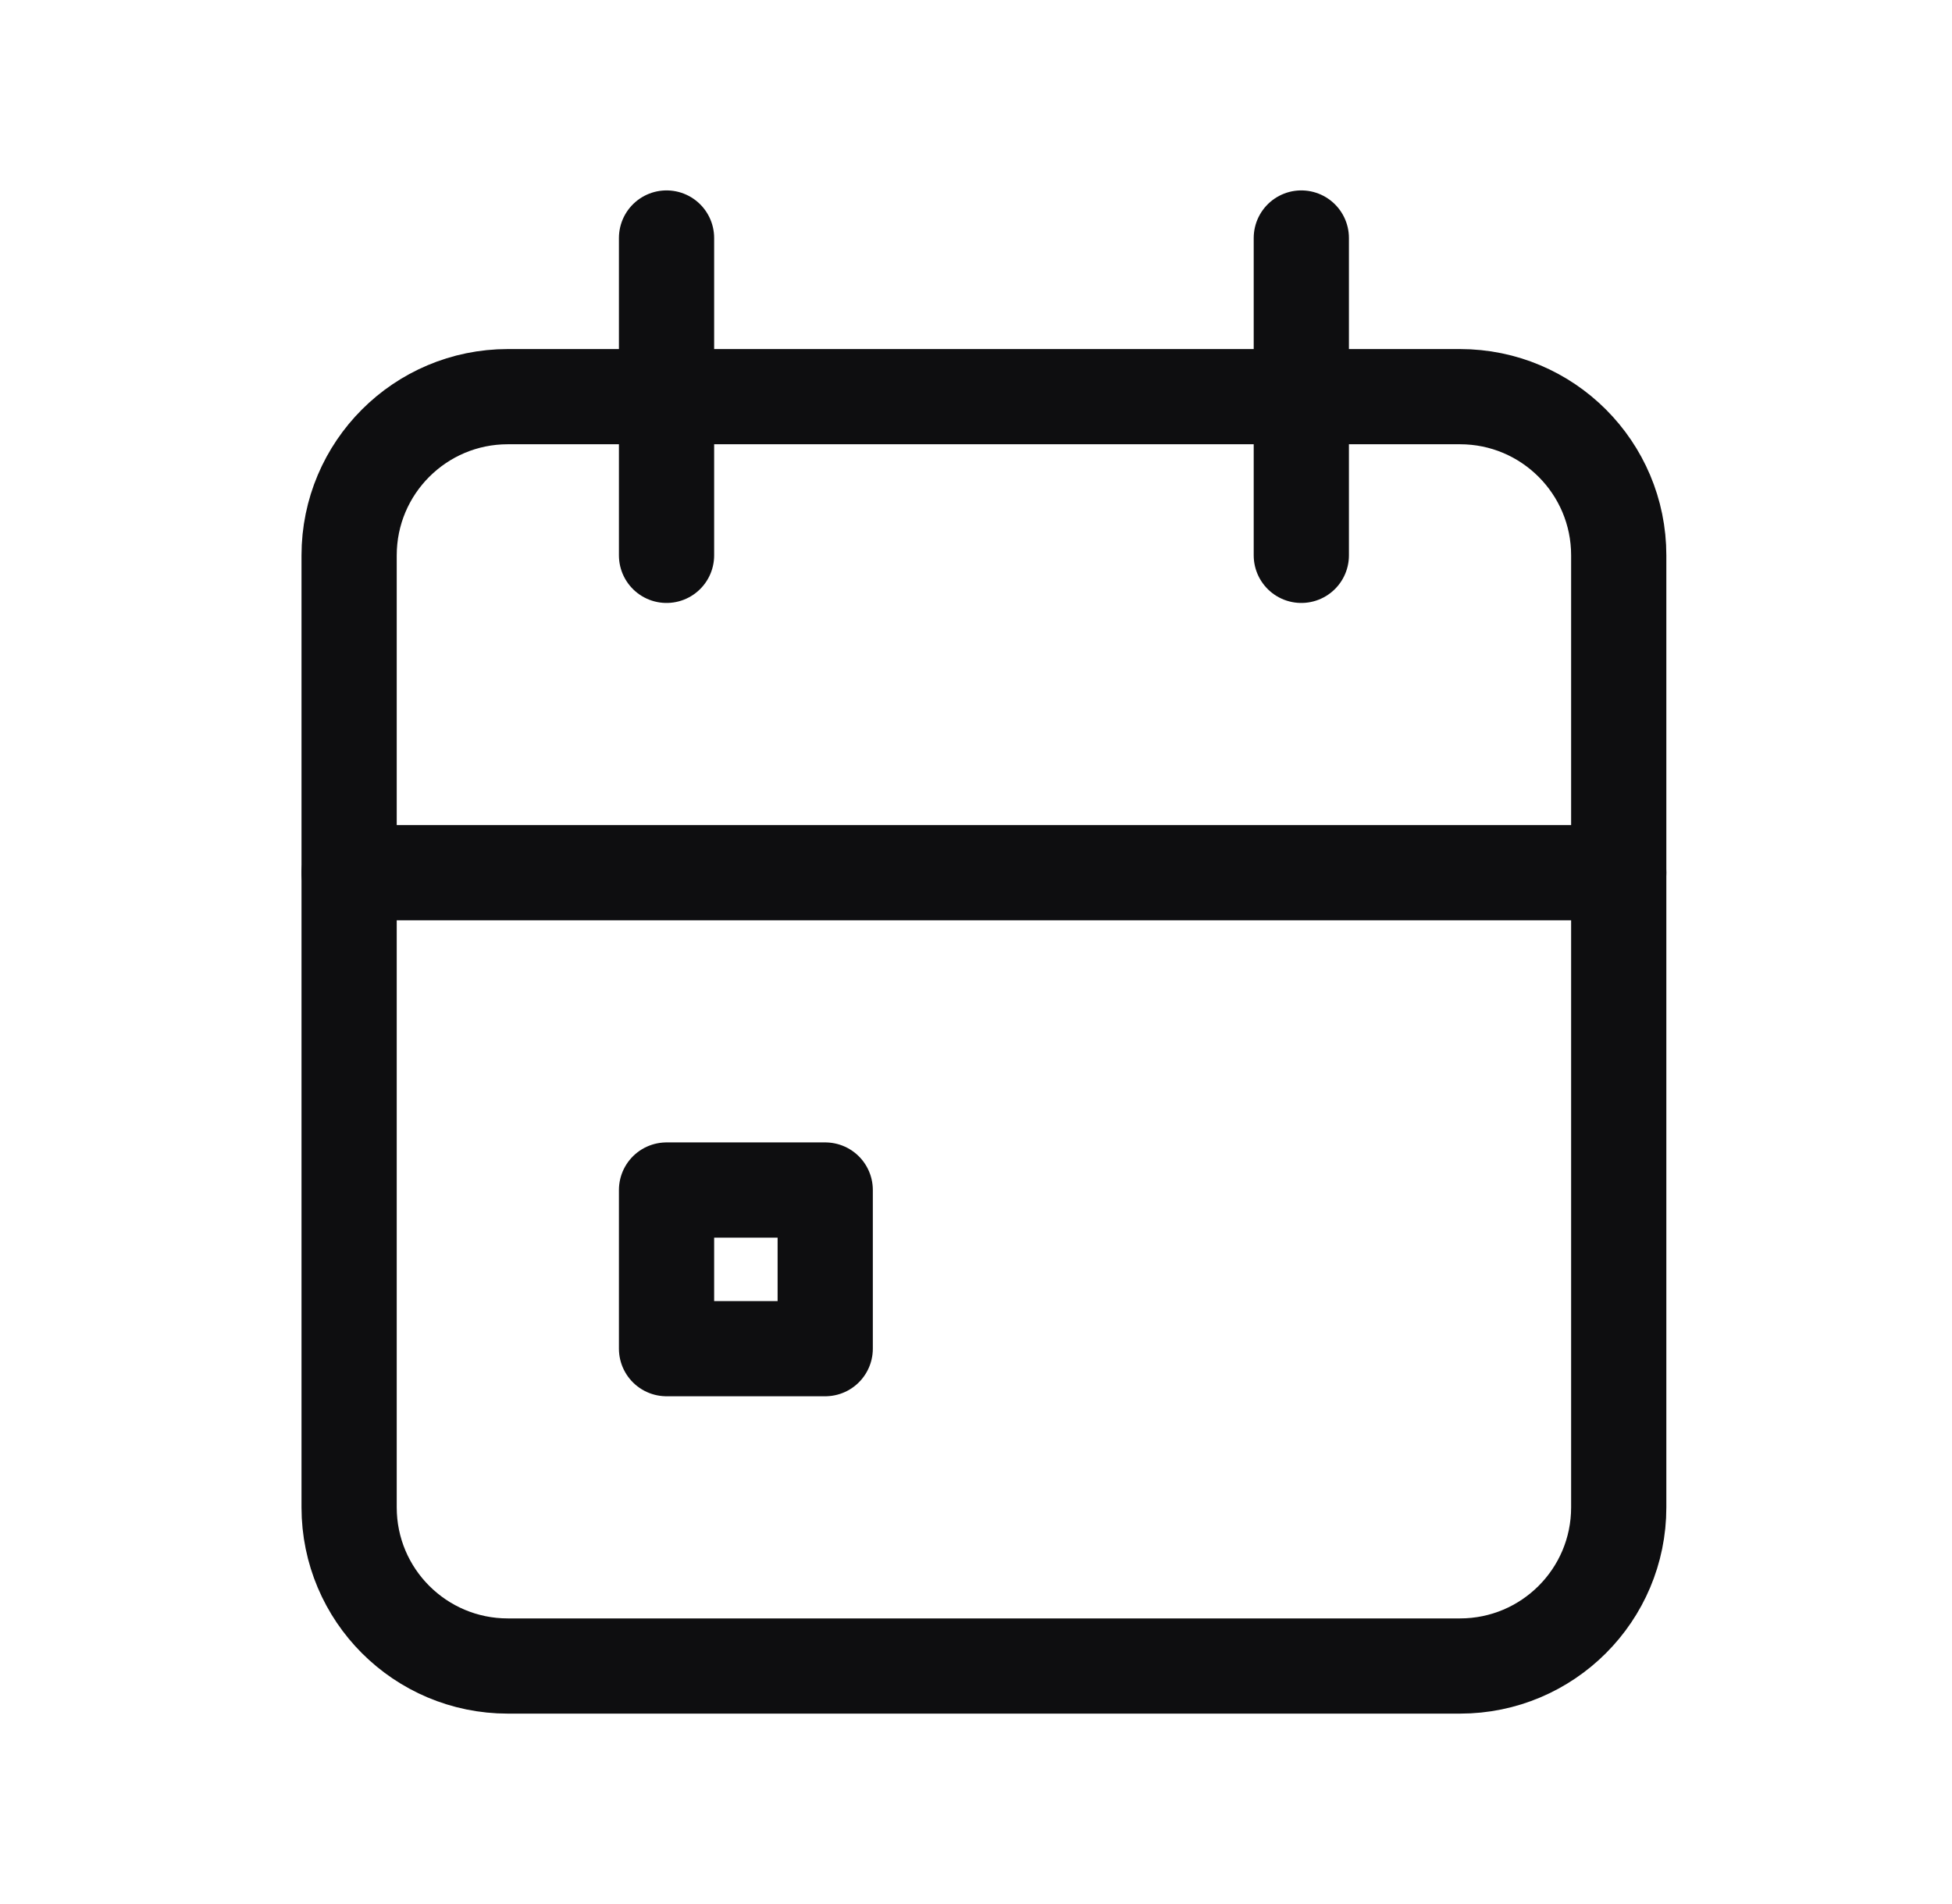
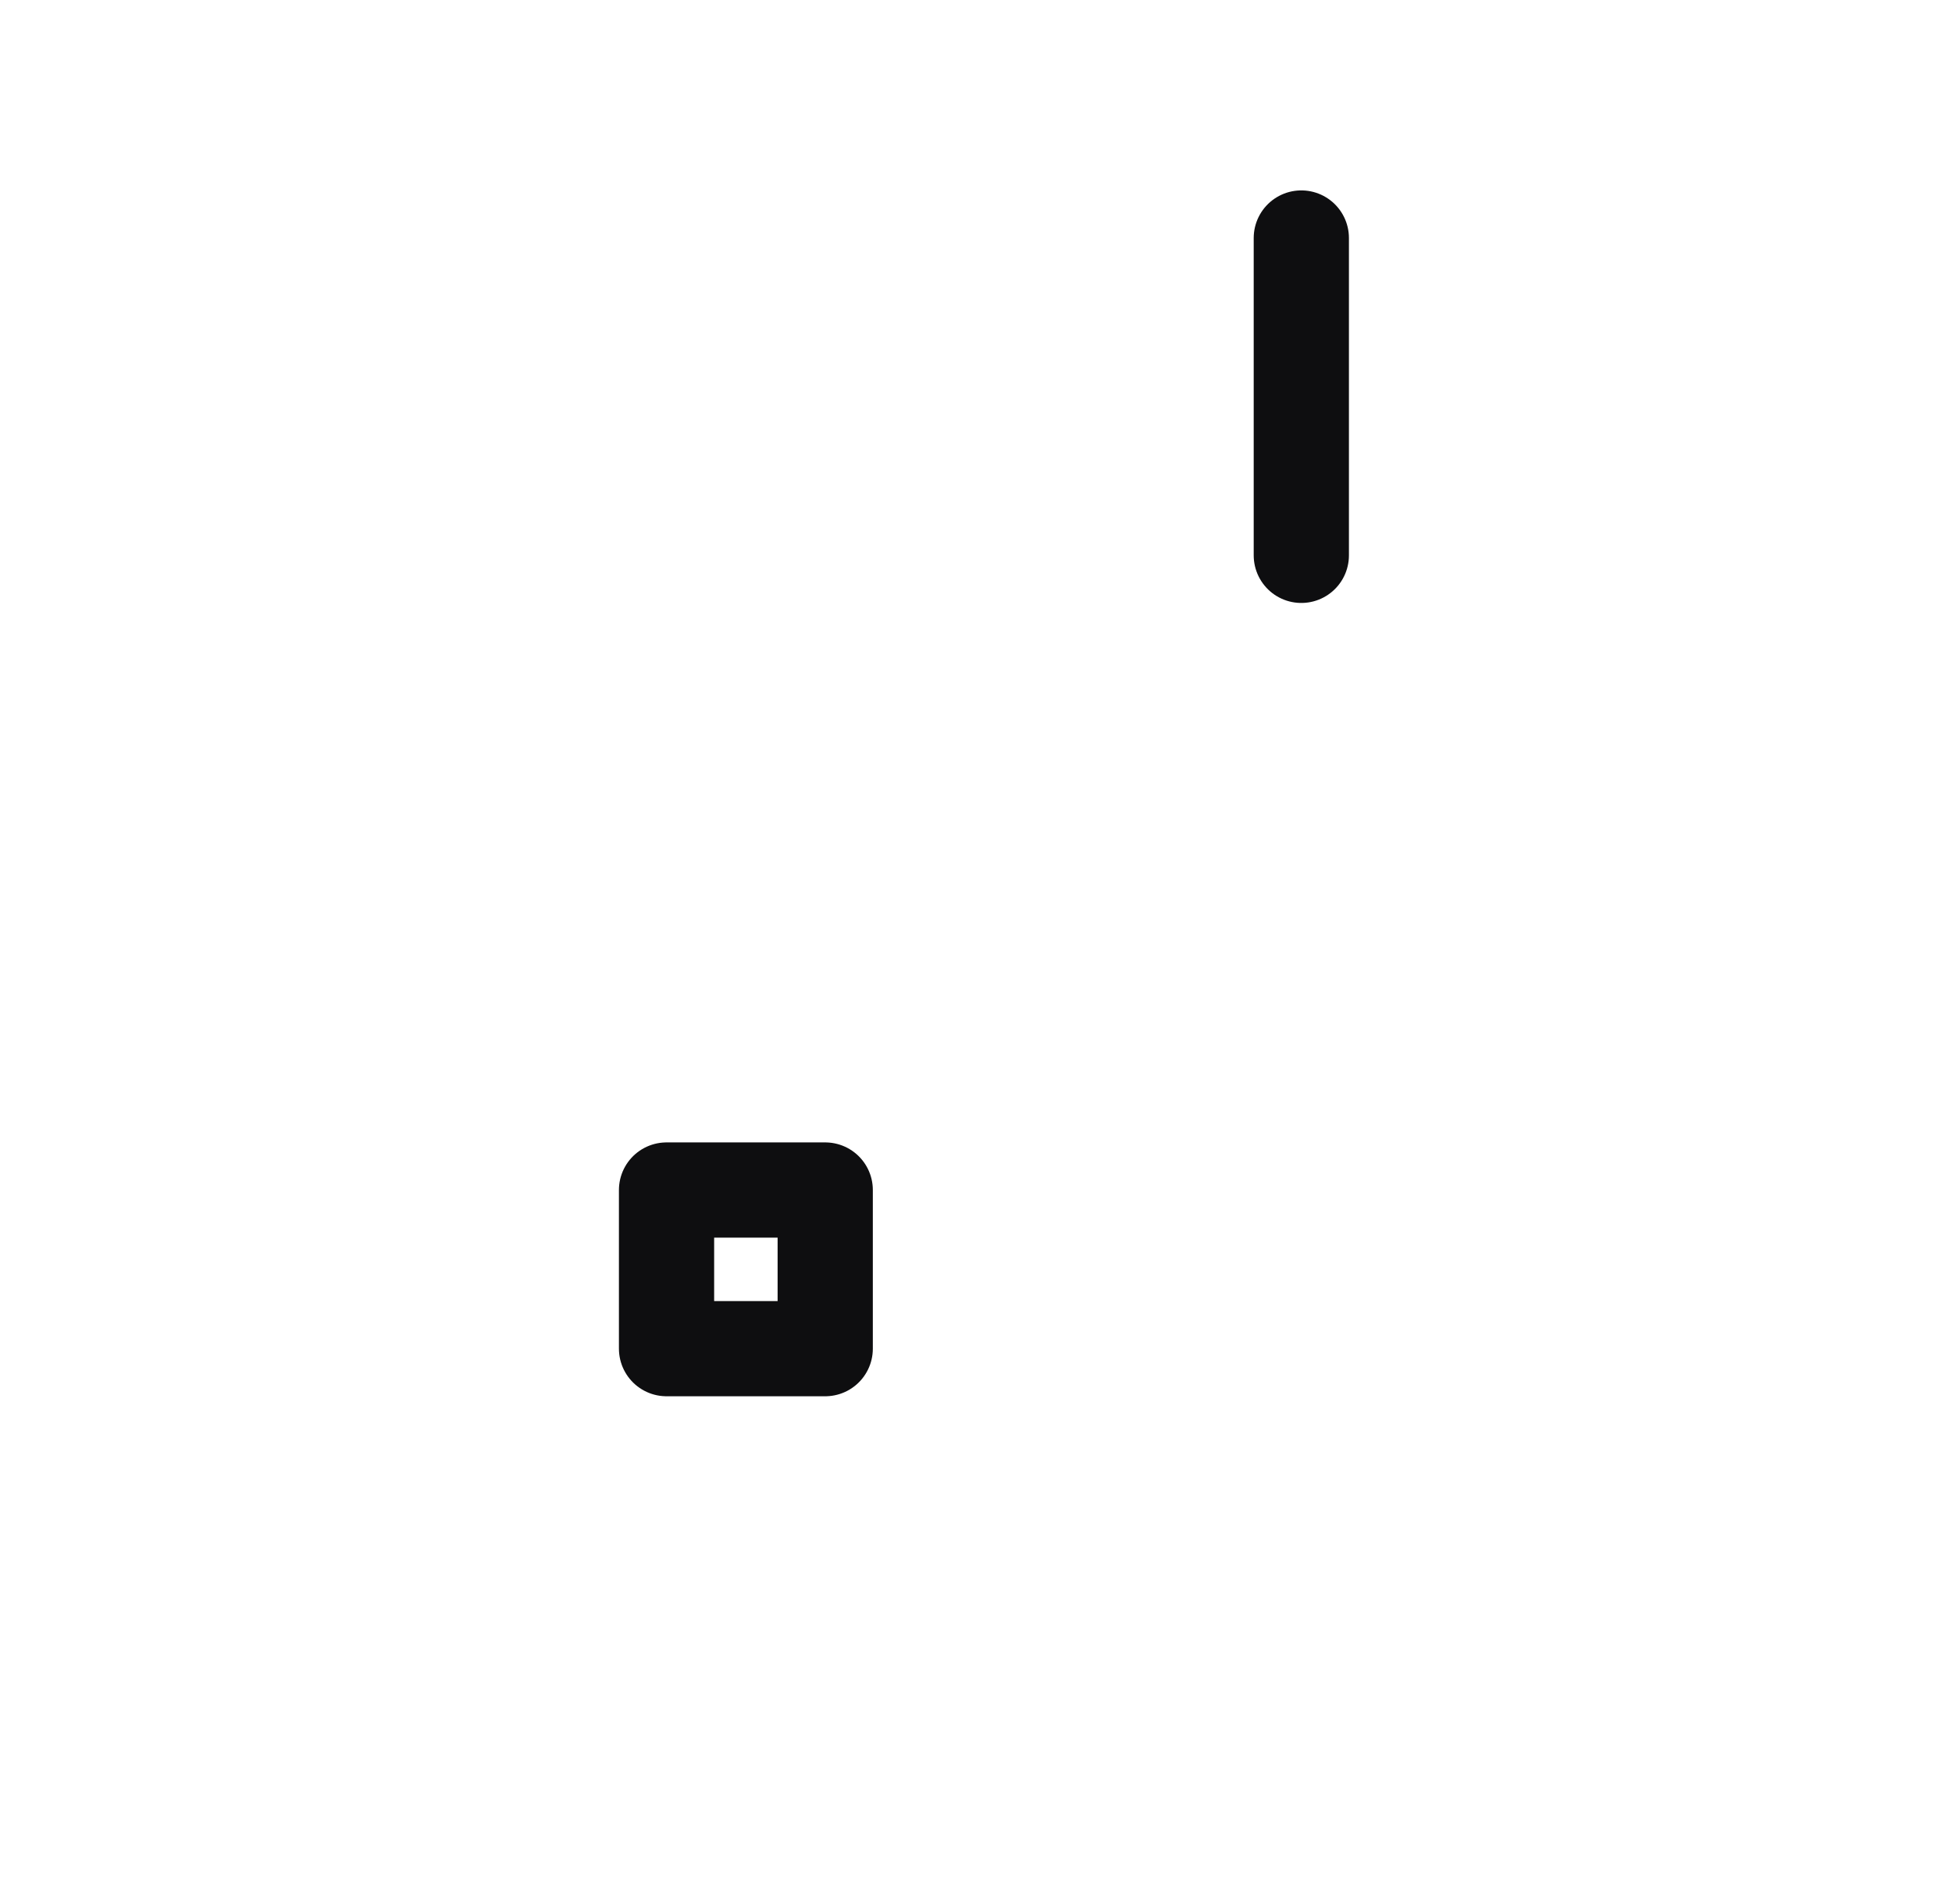
<svg xmlns="http://www.w3.org/2000/svg" width="41" height="40" viewBox="0 0 41 40" fill="none">
-   <path d="M30.666 8.333H10.666C8.826 8.333 7.333 9.826 7.333 11.667V31.667C7.333 33.508 8.826 35 10.666 35H30.666C32.508 35 34 33.508 34 31.667V11.667C34 9.826 32.508 8.333 30.666 8.333Z" stroke="#0E0E10" stroke-width="2" stroke-linecap="round" stroke-linejoin="round" />
  <path d="M27.333 5V11.667" stroke="#0E0E10" stroke-width="2" stroke-linecap="round" stroke-linejoin="round" />
-   <path d="M14 5V11.667" stroke="#0E0E10" stroke-width="2" stroke-linecap="round" stroke-linejoin="round" />
-   <path d="M7.333 18.333H34" stroke="#0E0E10" stroke-width="2" stroke-linecap="round" stroke-linejoin="round" />
  <path d="M14 25H17.333V28.333H14V25Z" stroke="#0E0E10" stroke-width="2" stroke-linecap="round" stroke-linejoin="round" />
</svg>